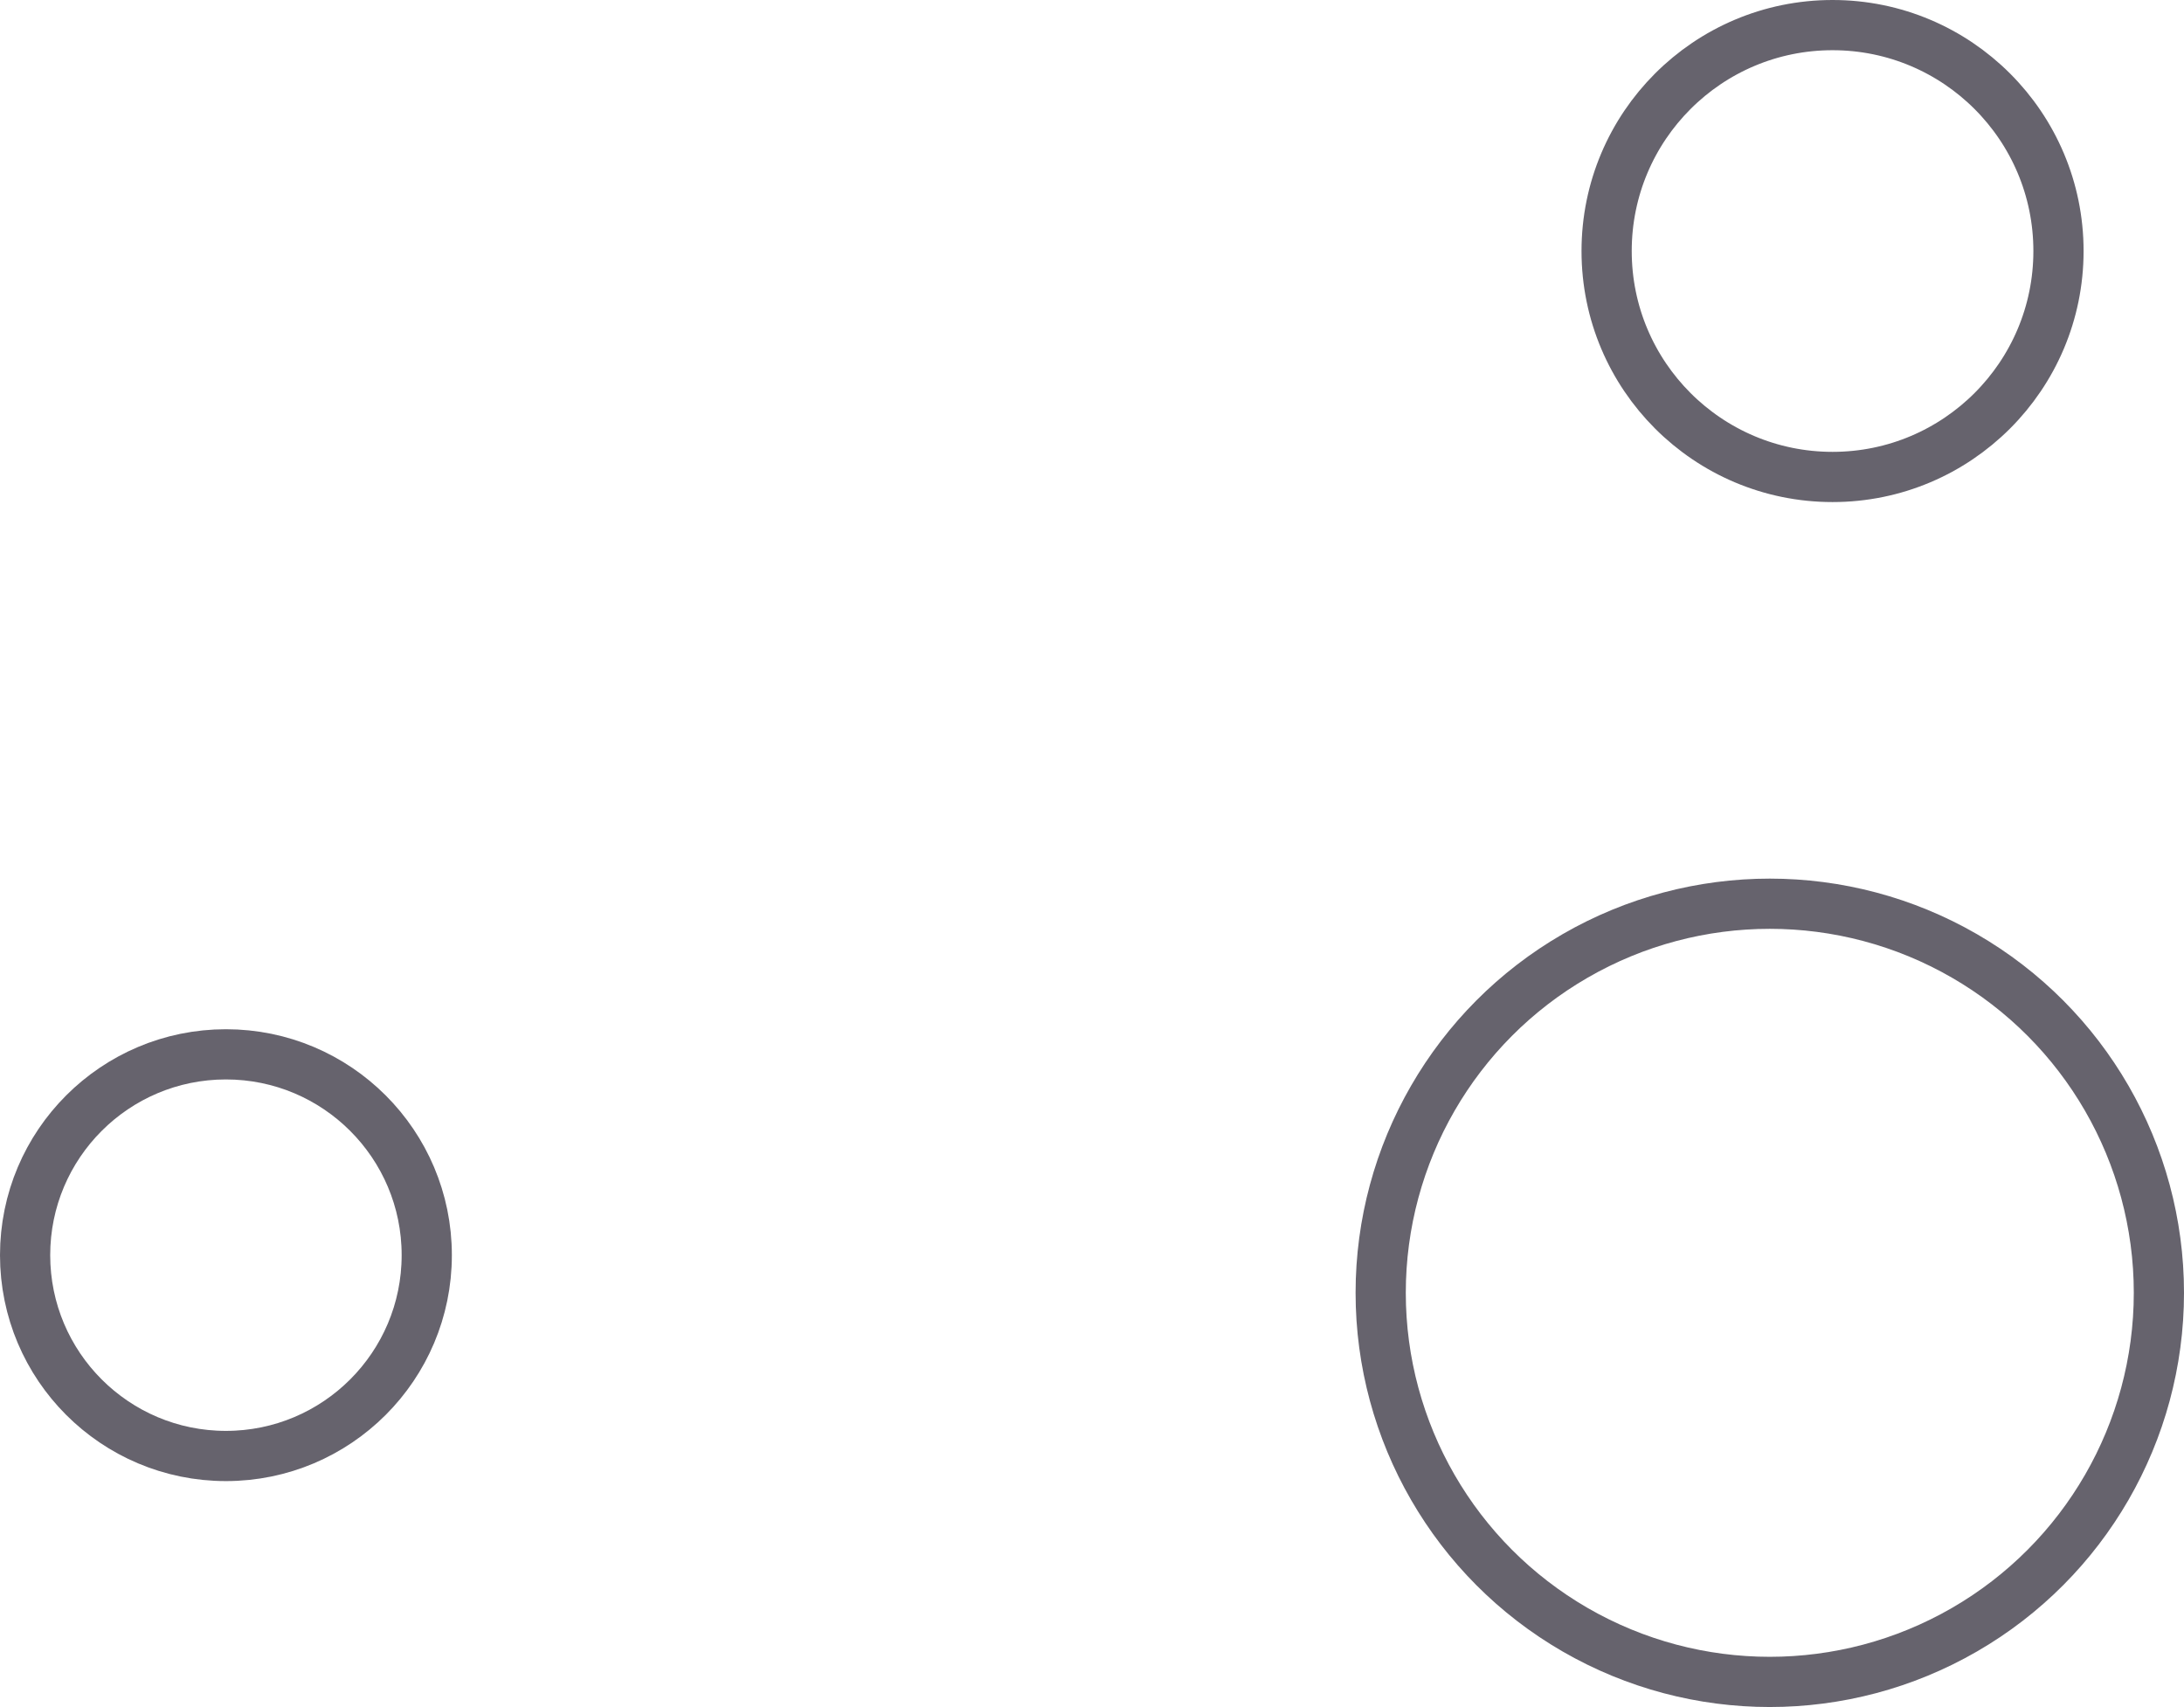
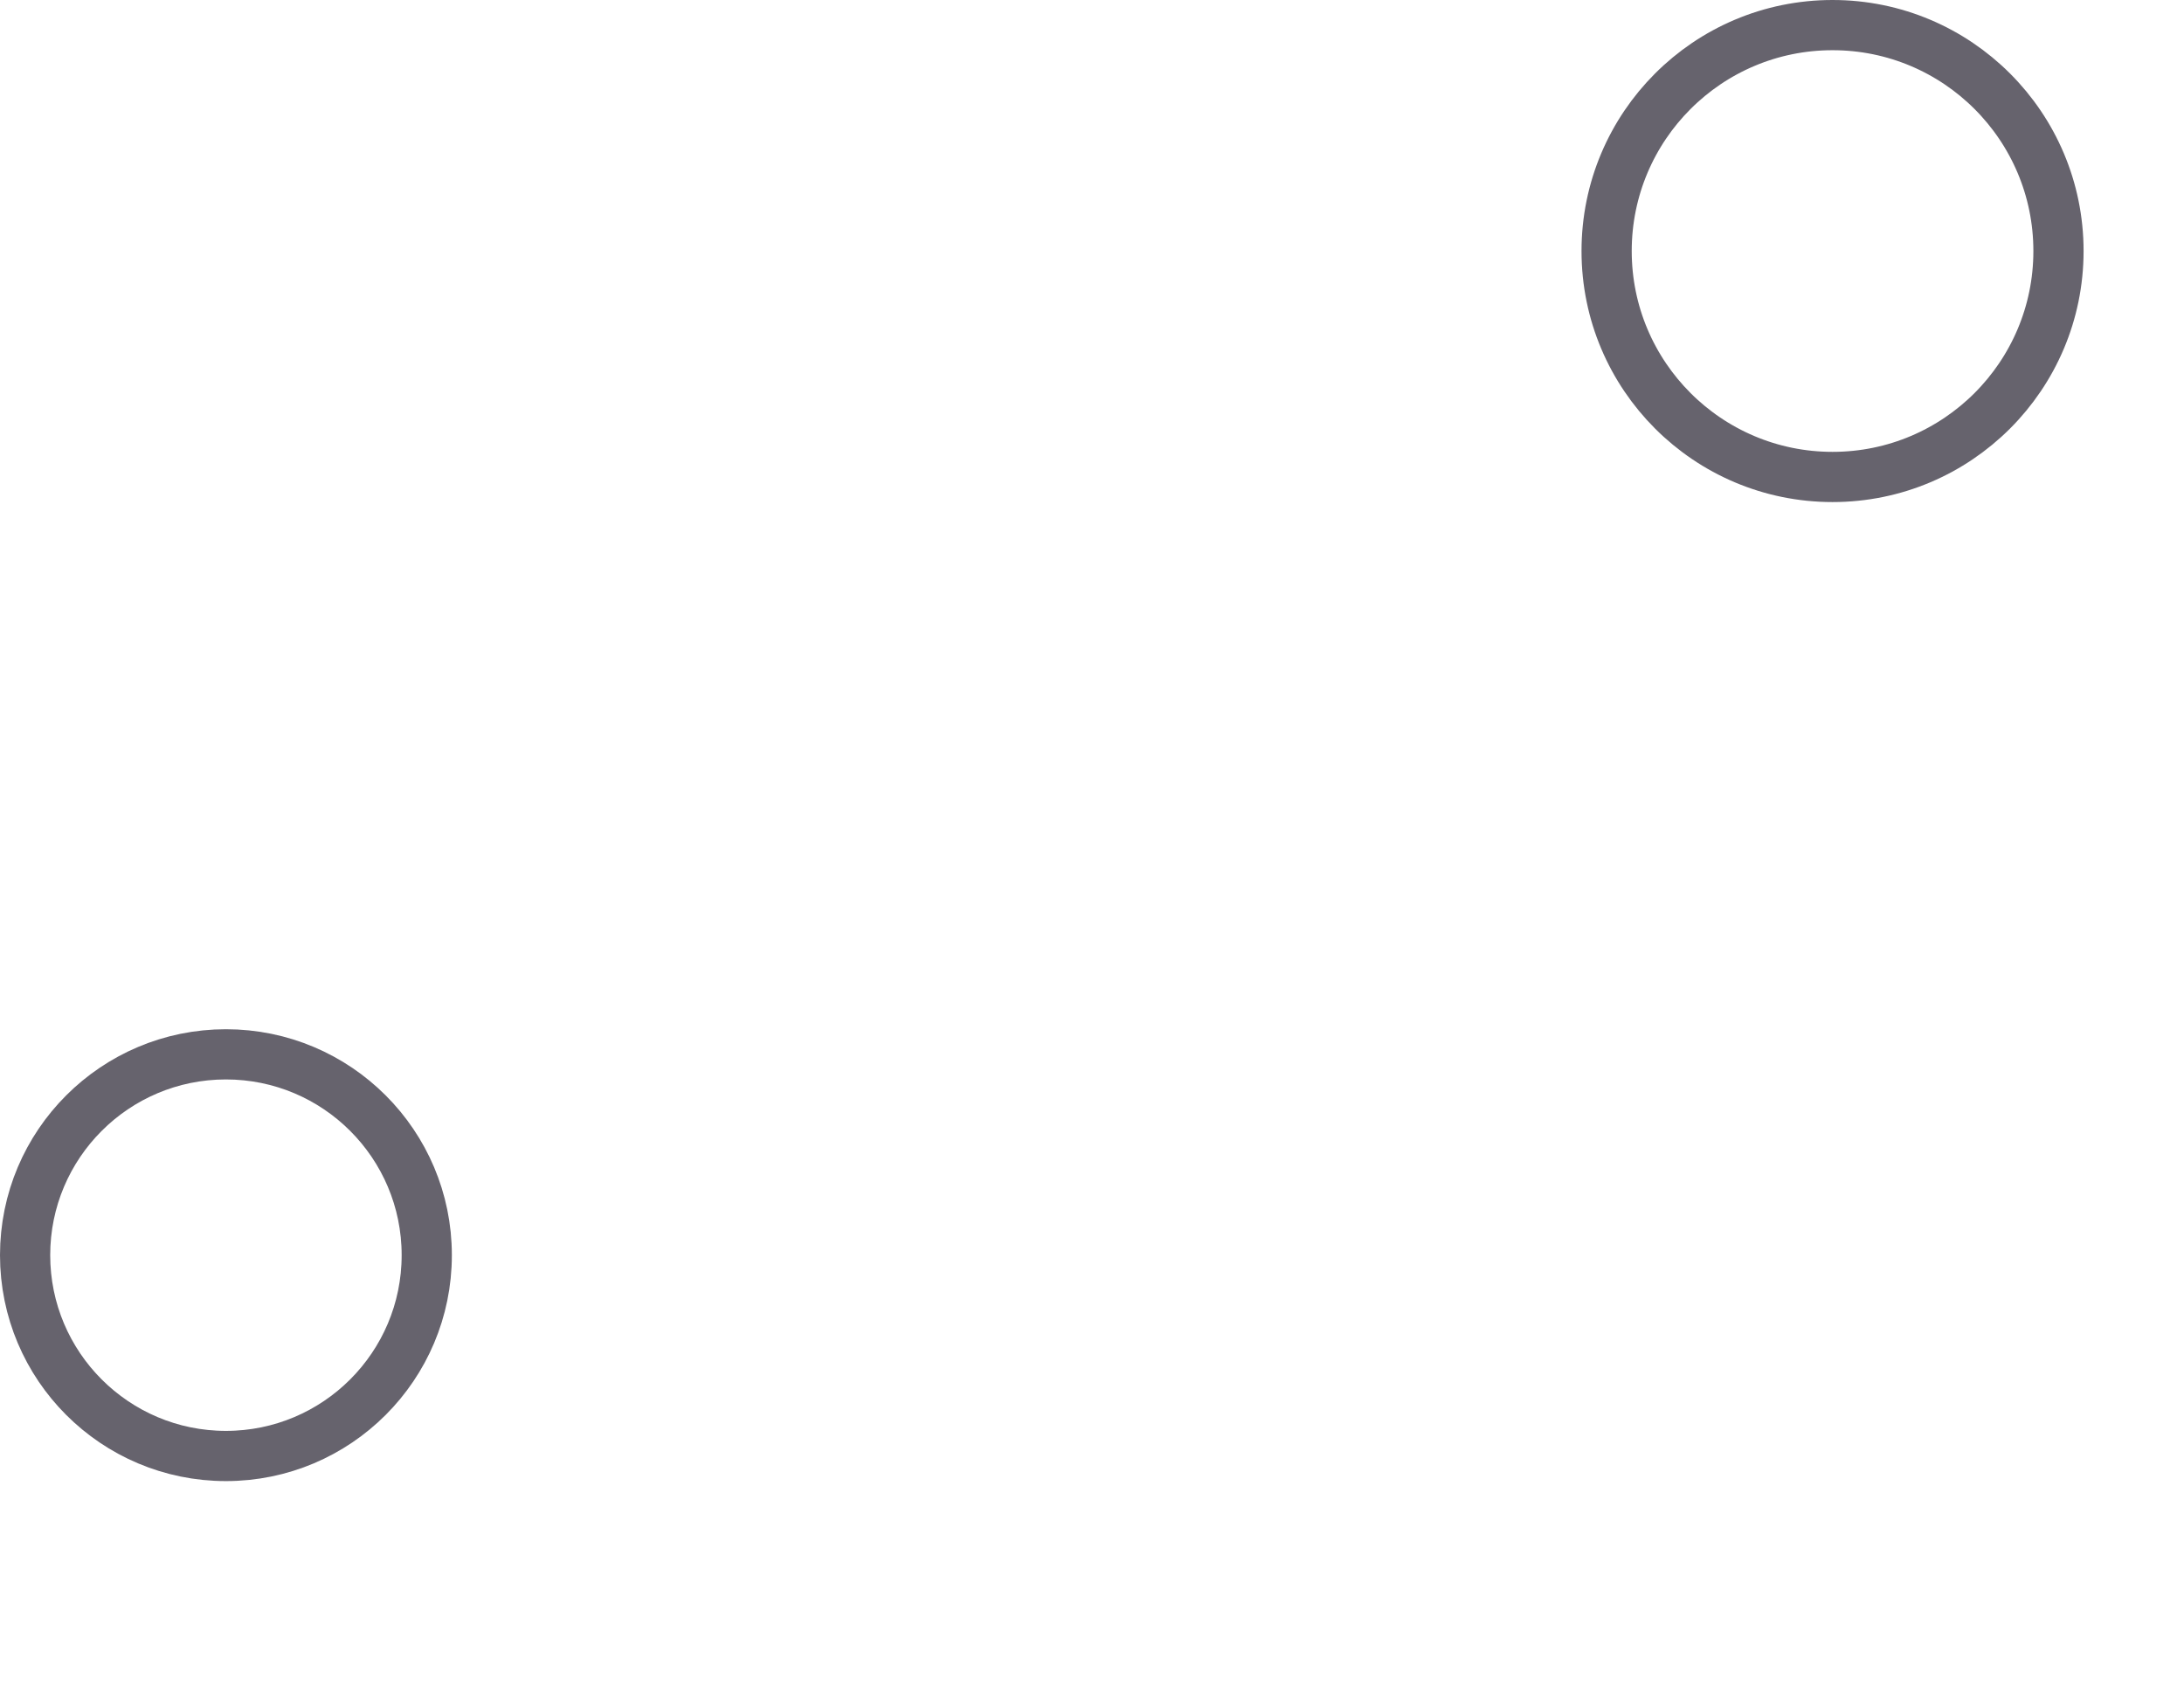
<svg xmlns="http://www.w3.org/2000/svg" width="87" height="68" viewBox="0 0 87 68" fill="none">
-   <circle cx="70.5" cy="51.5" r="15.5" stroke="#403C49" stroke-opacity="0.8" stroke-width="2" />
  <circle cx="73" cy="10" r="9" stroke="#403C49" stroke-opacity="0.8" stroke-width="2" />
  <circle cx="9" cy="50" r="8" stroke="#403C49" stroke-opacity="0.8" stroke-width="2" />
</svg>